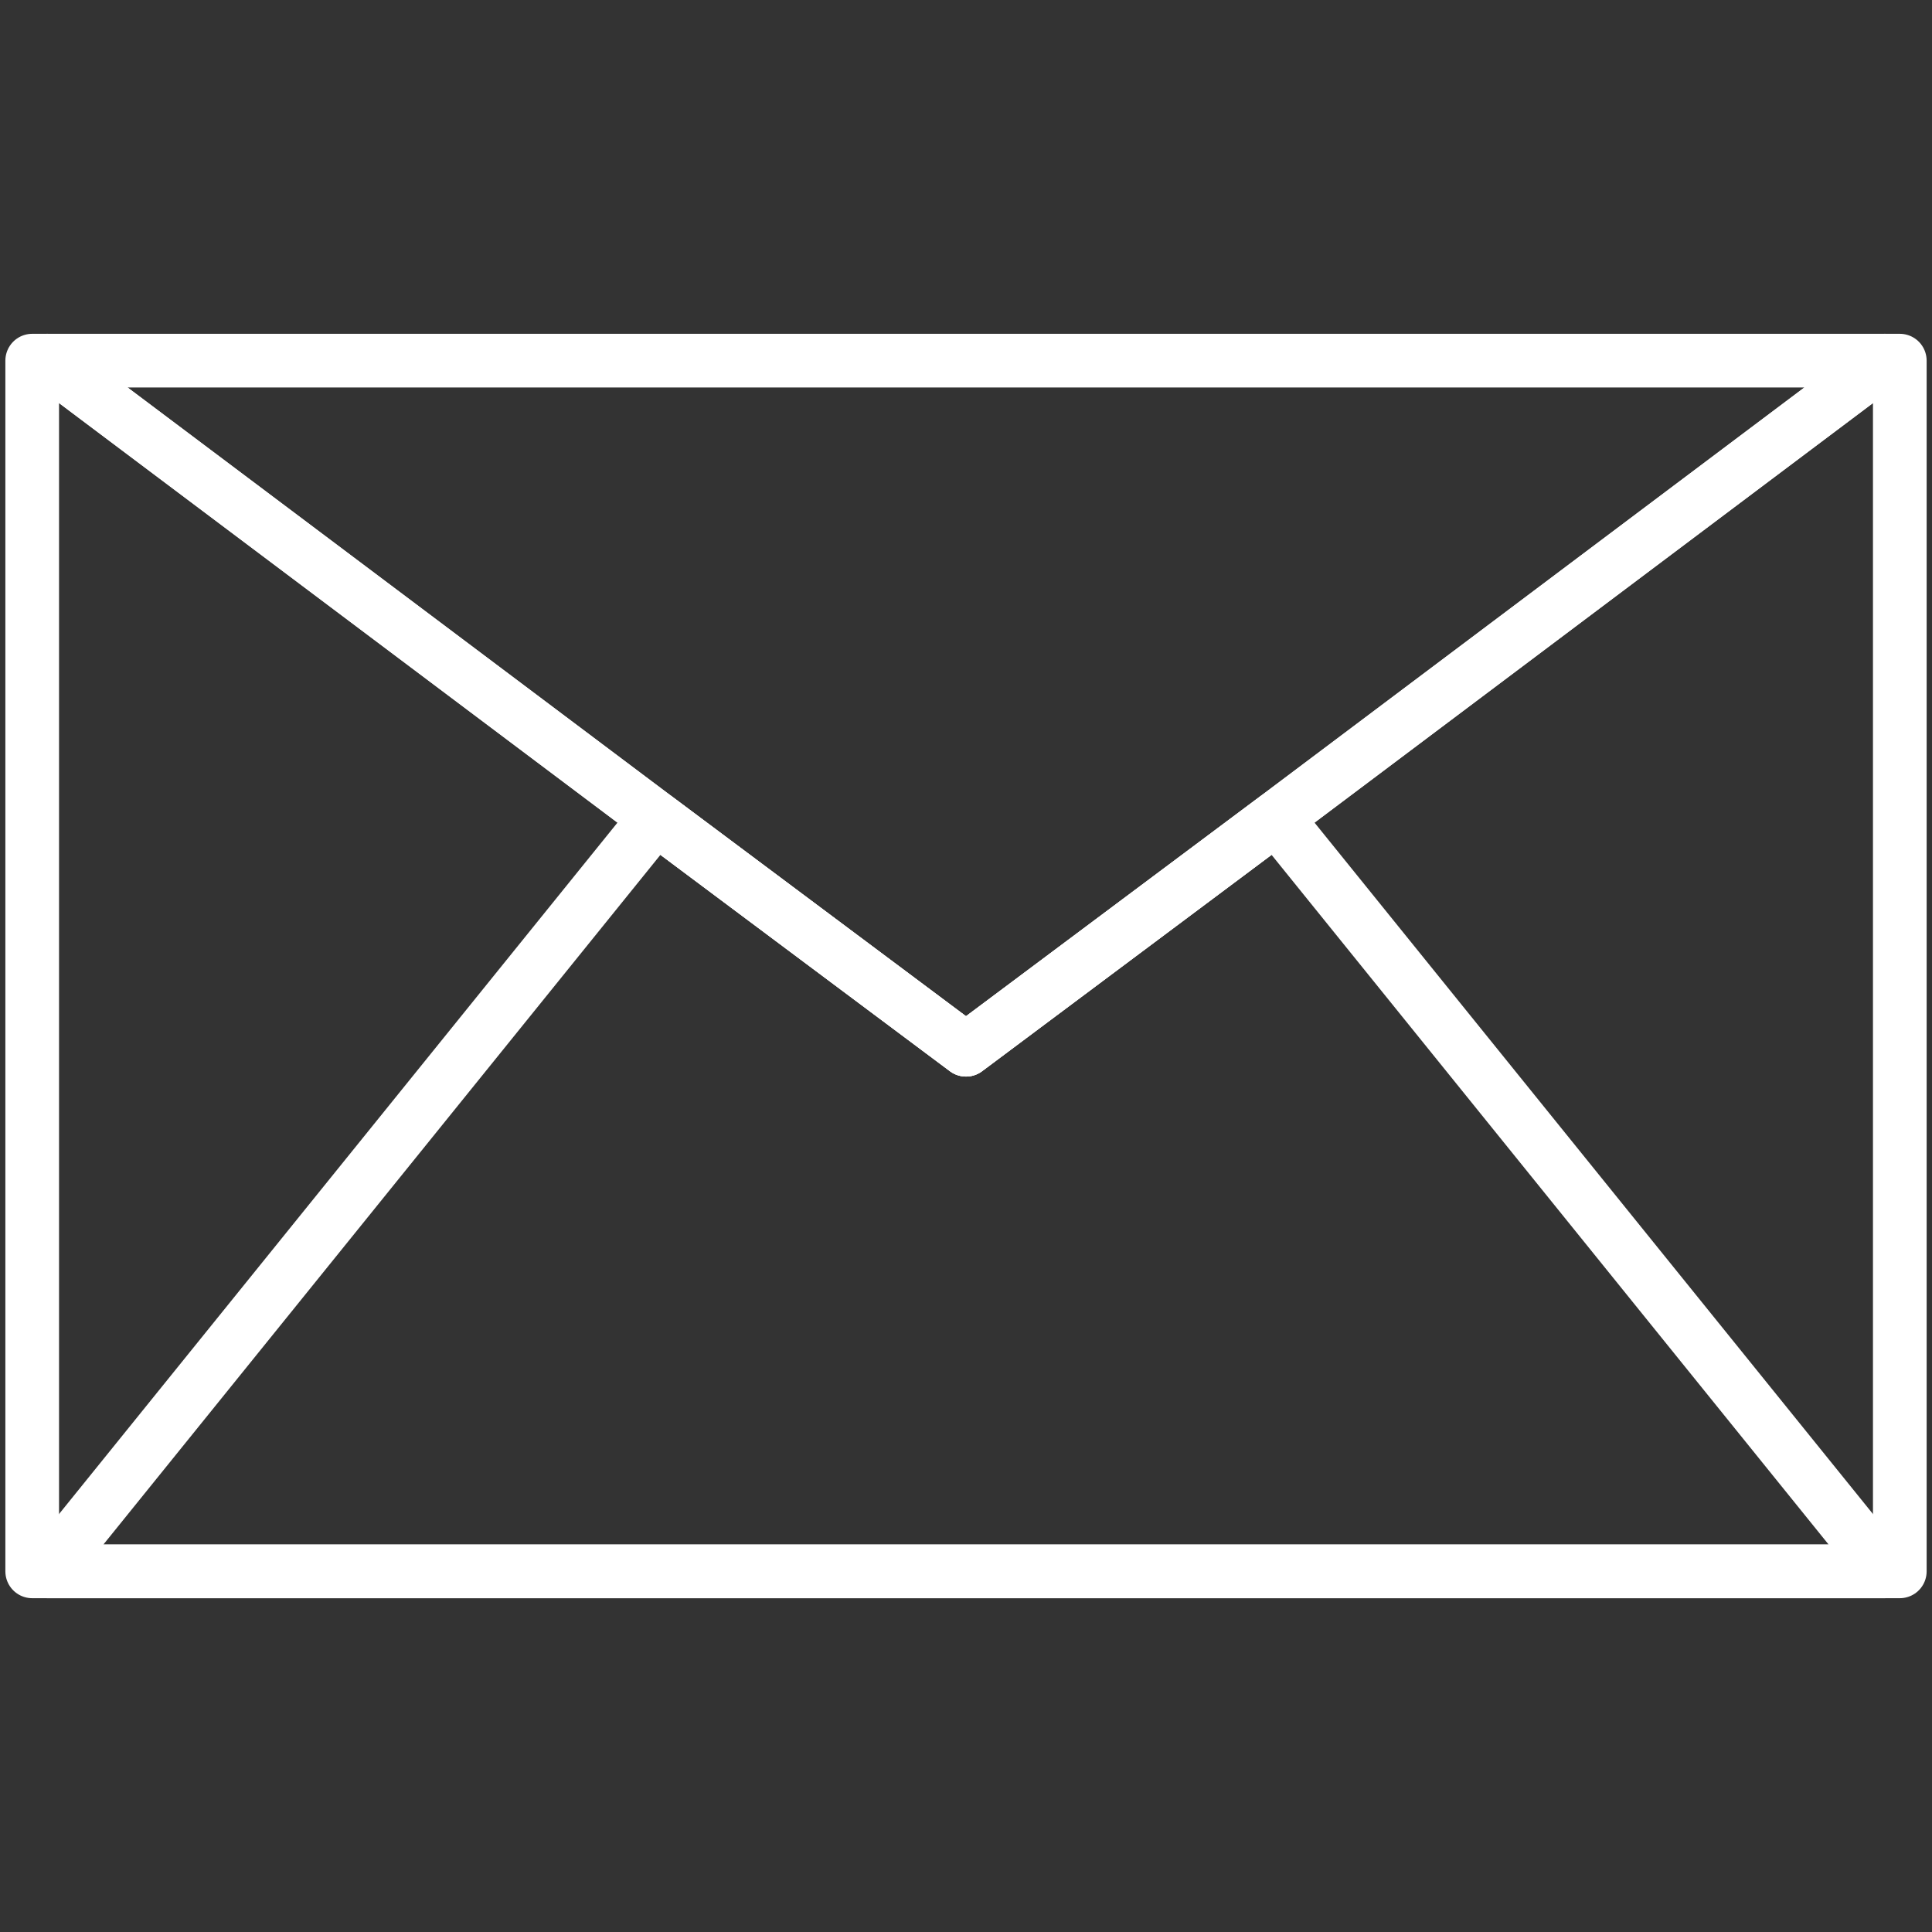
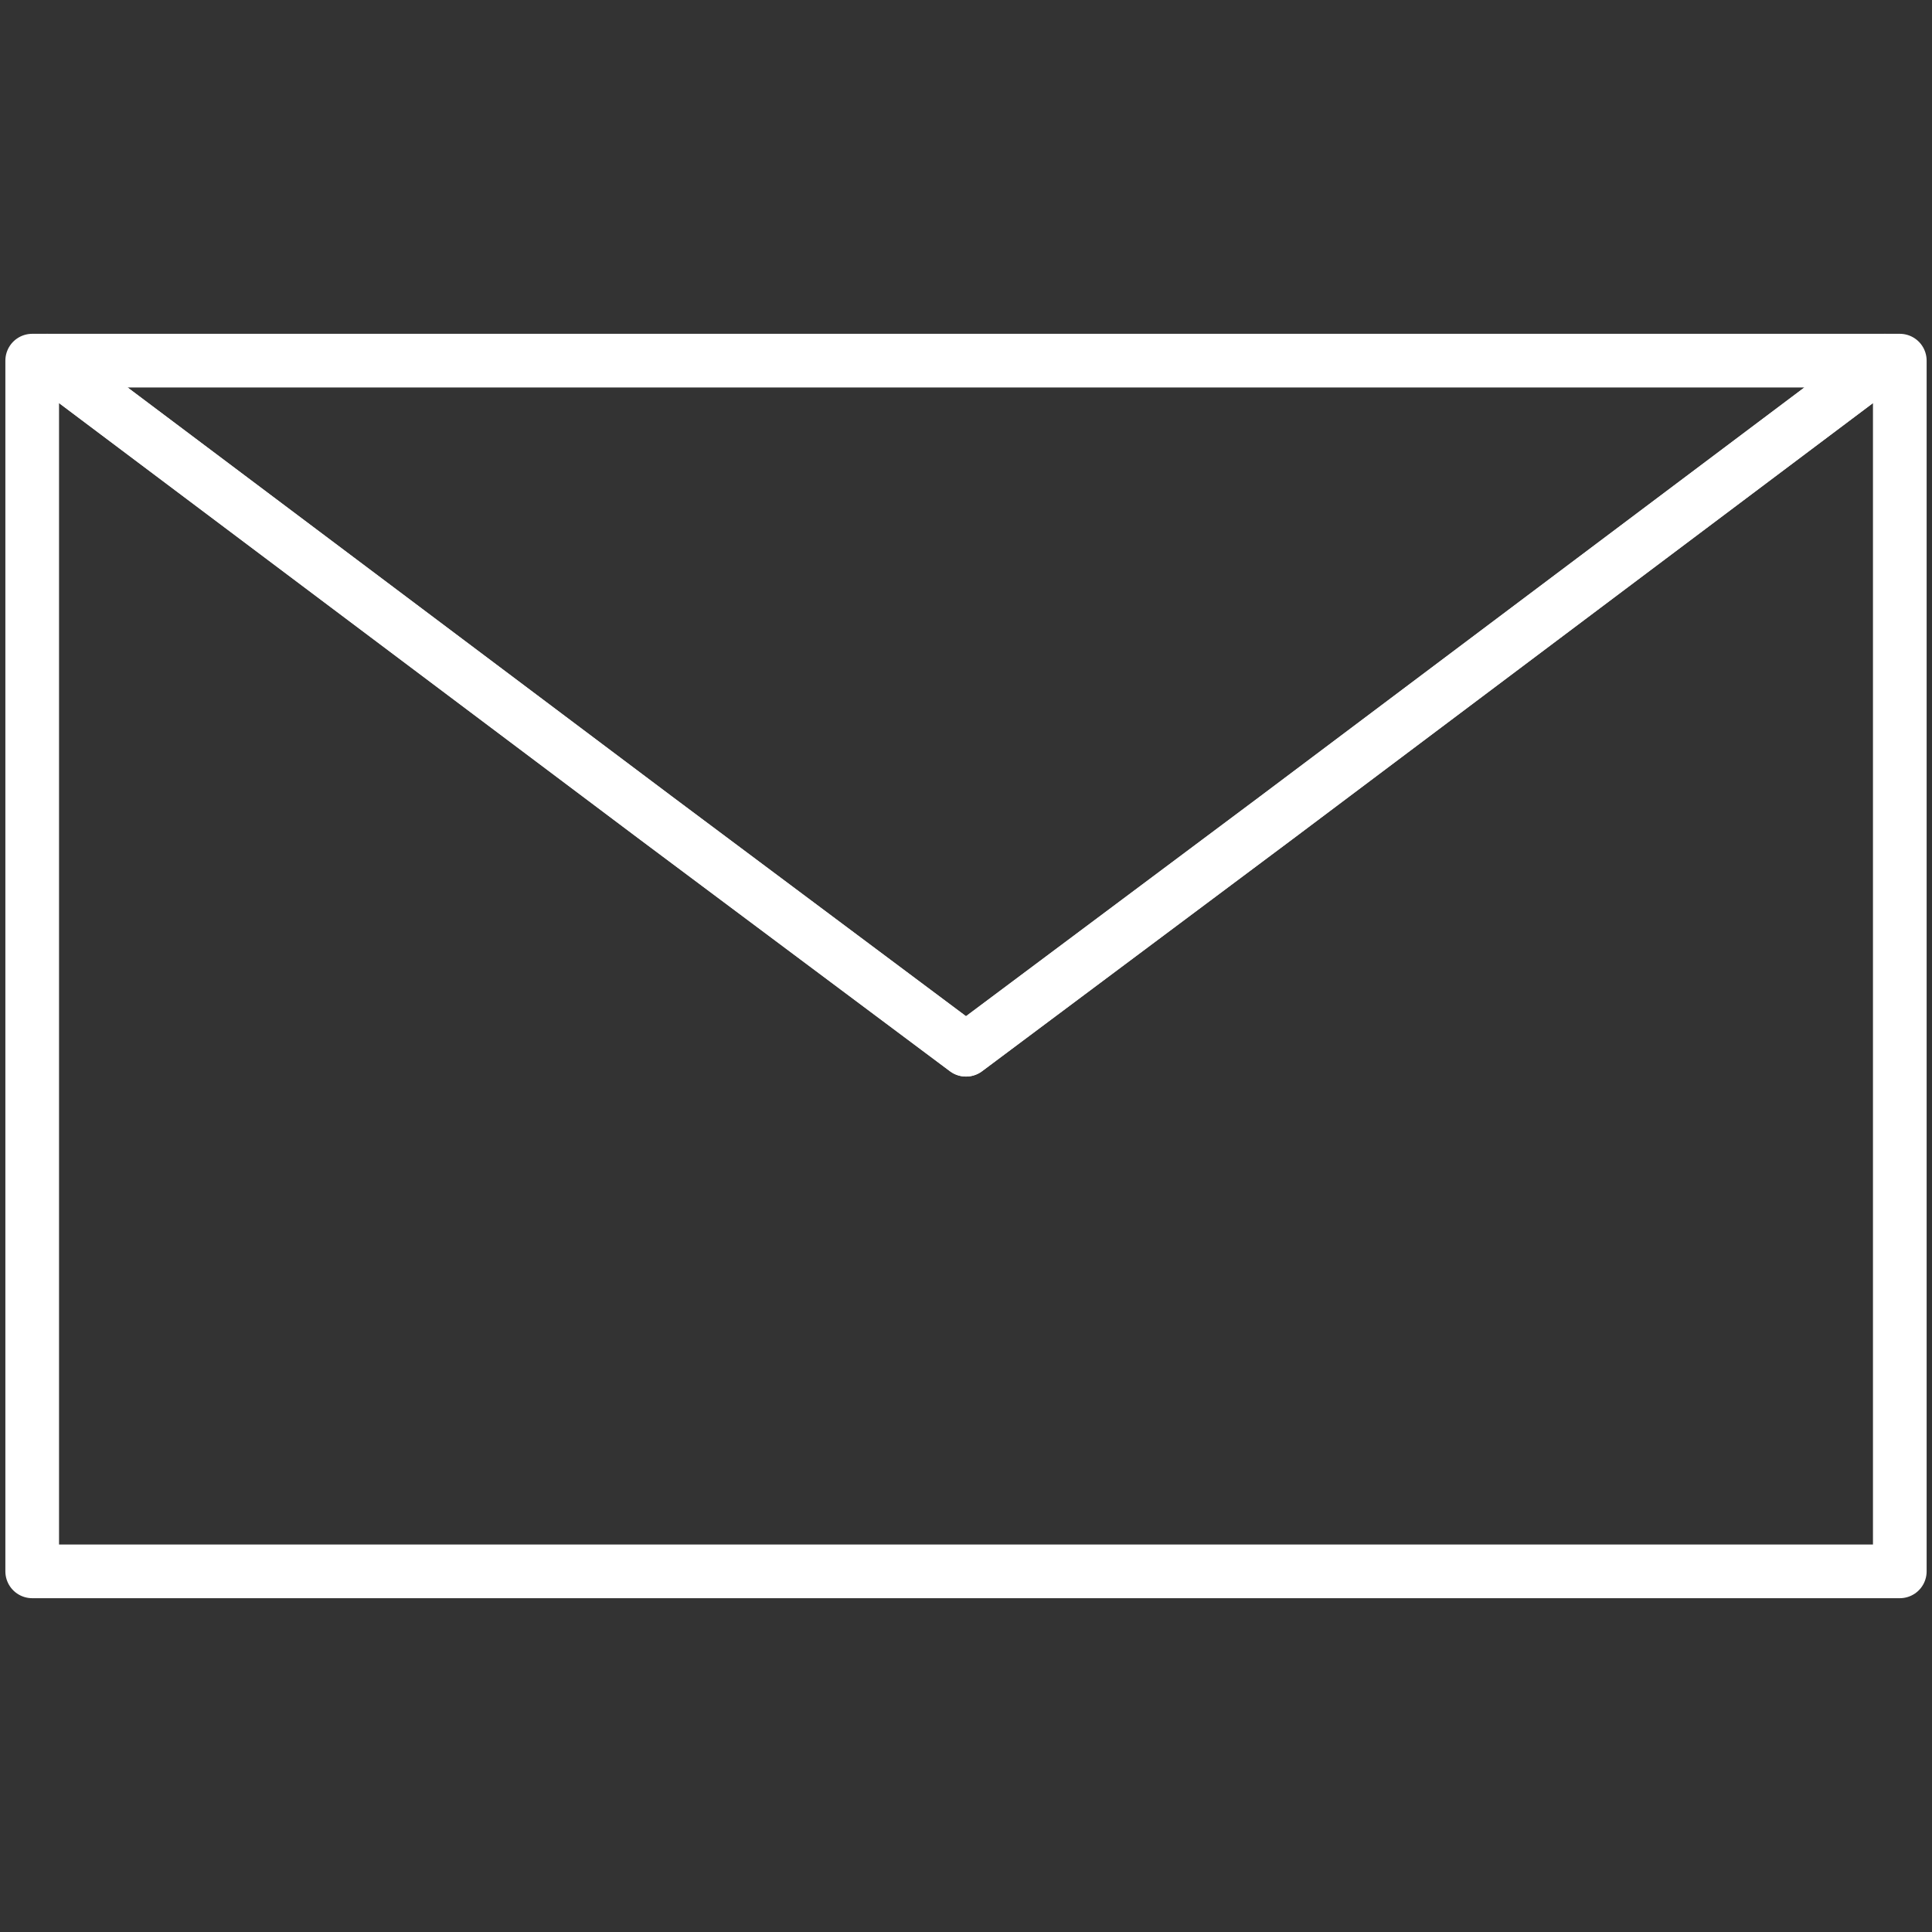
<svg xmlns="http://www.w3.org/2000/svg" id="Layer_1" viewBox="0 0 180 180">
  <rect x="0" y="0" width="180" height="180" fill="#333333" stroke="none" />
  <defs>
    <style>.cls-1{fill:none;stroke:#fff;stroke-linecap:round;stroke-linejoin:round;stroke-width:5px;}</style>
  </defs>
  <polygon class="cls-1" points="177 33.6 177 146.4 3 146.4 3 33.6 4.4 33.6 61.1 76.2 90 97.8 118.9 76.2 175.6 33.6 177 33.6" />
  <polygon class="cls-1" points="175.6 33.6 118.9 76.2 90 97.8 61.1 76.2 4.4 33.6 175.6 33.6" />
-   <polygon class="cls-1" points="175.6 146.4 4.4 146.4 61.1 76.2 90 97.8 118.9 76.2 175.6 146.4" />
</svg>